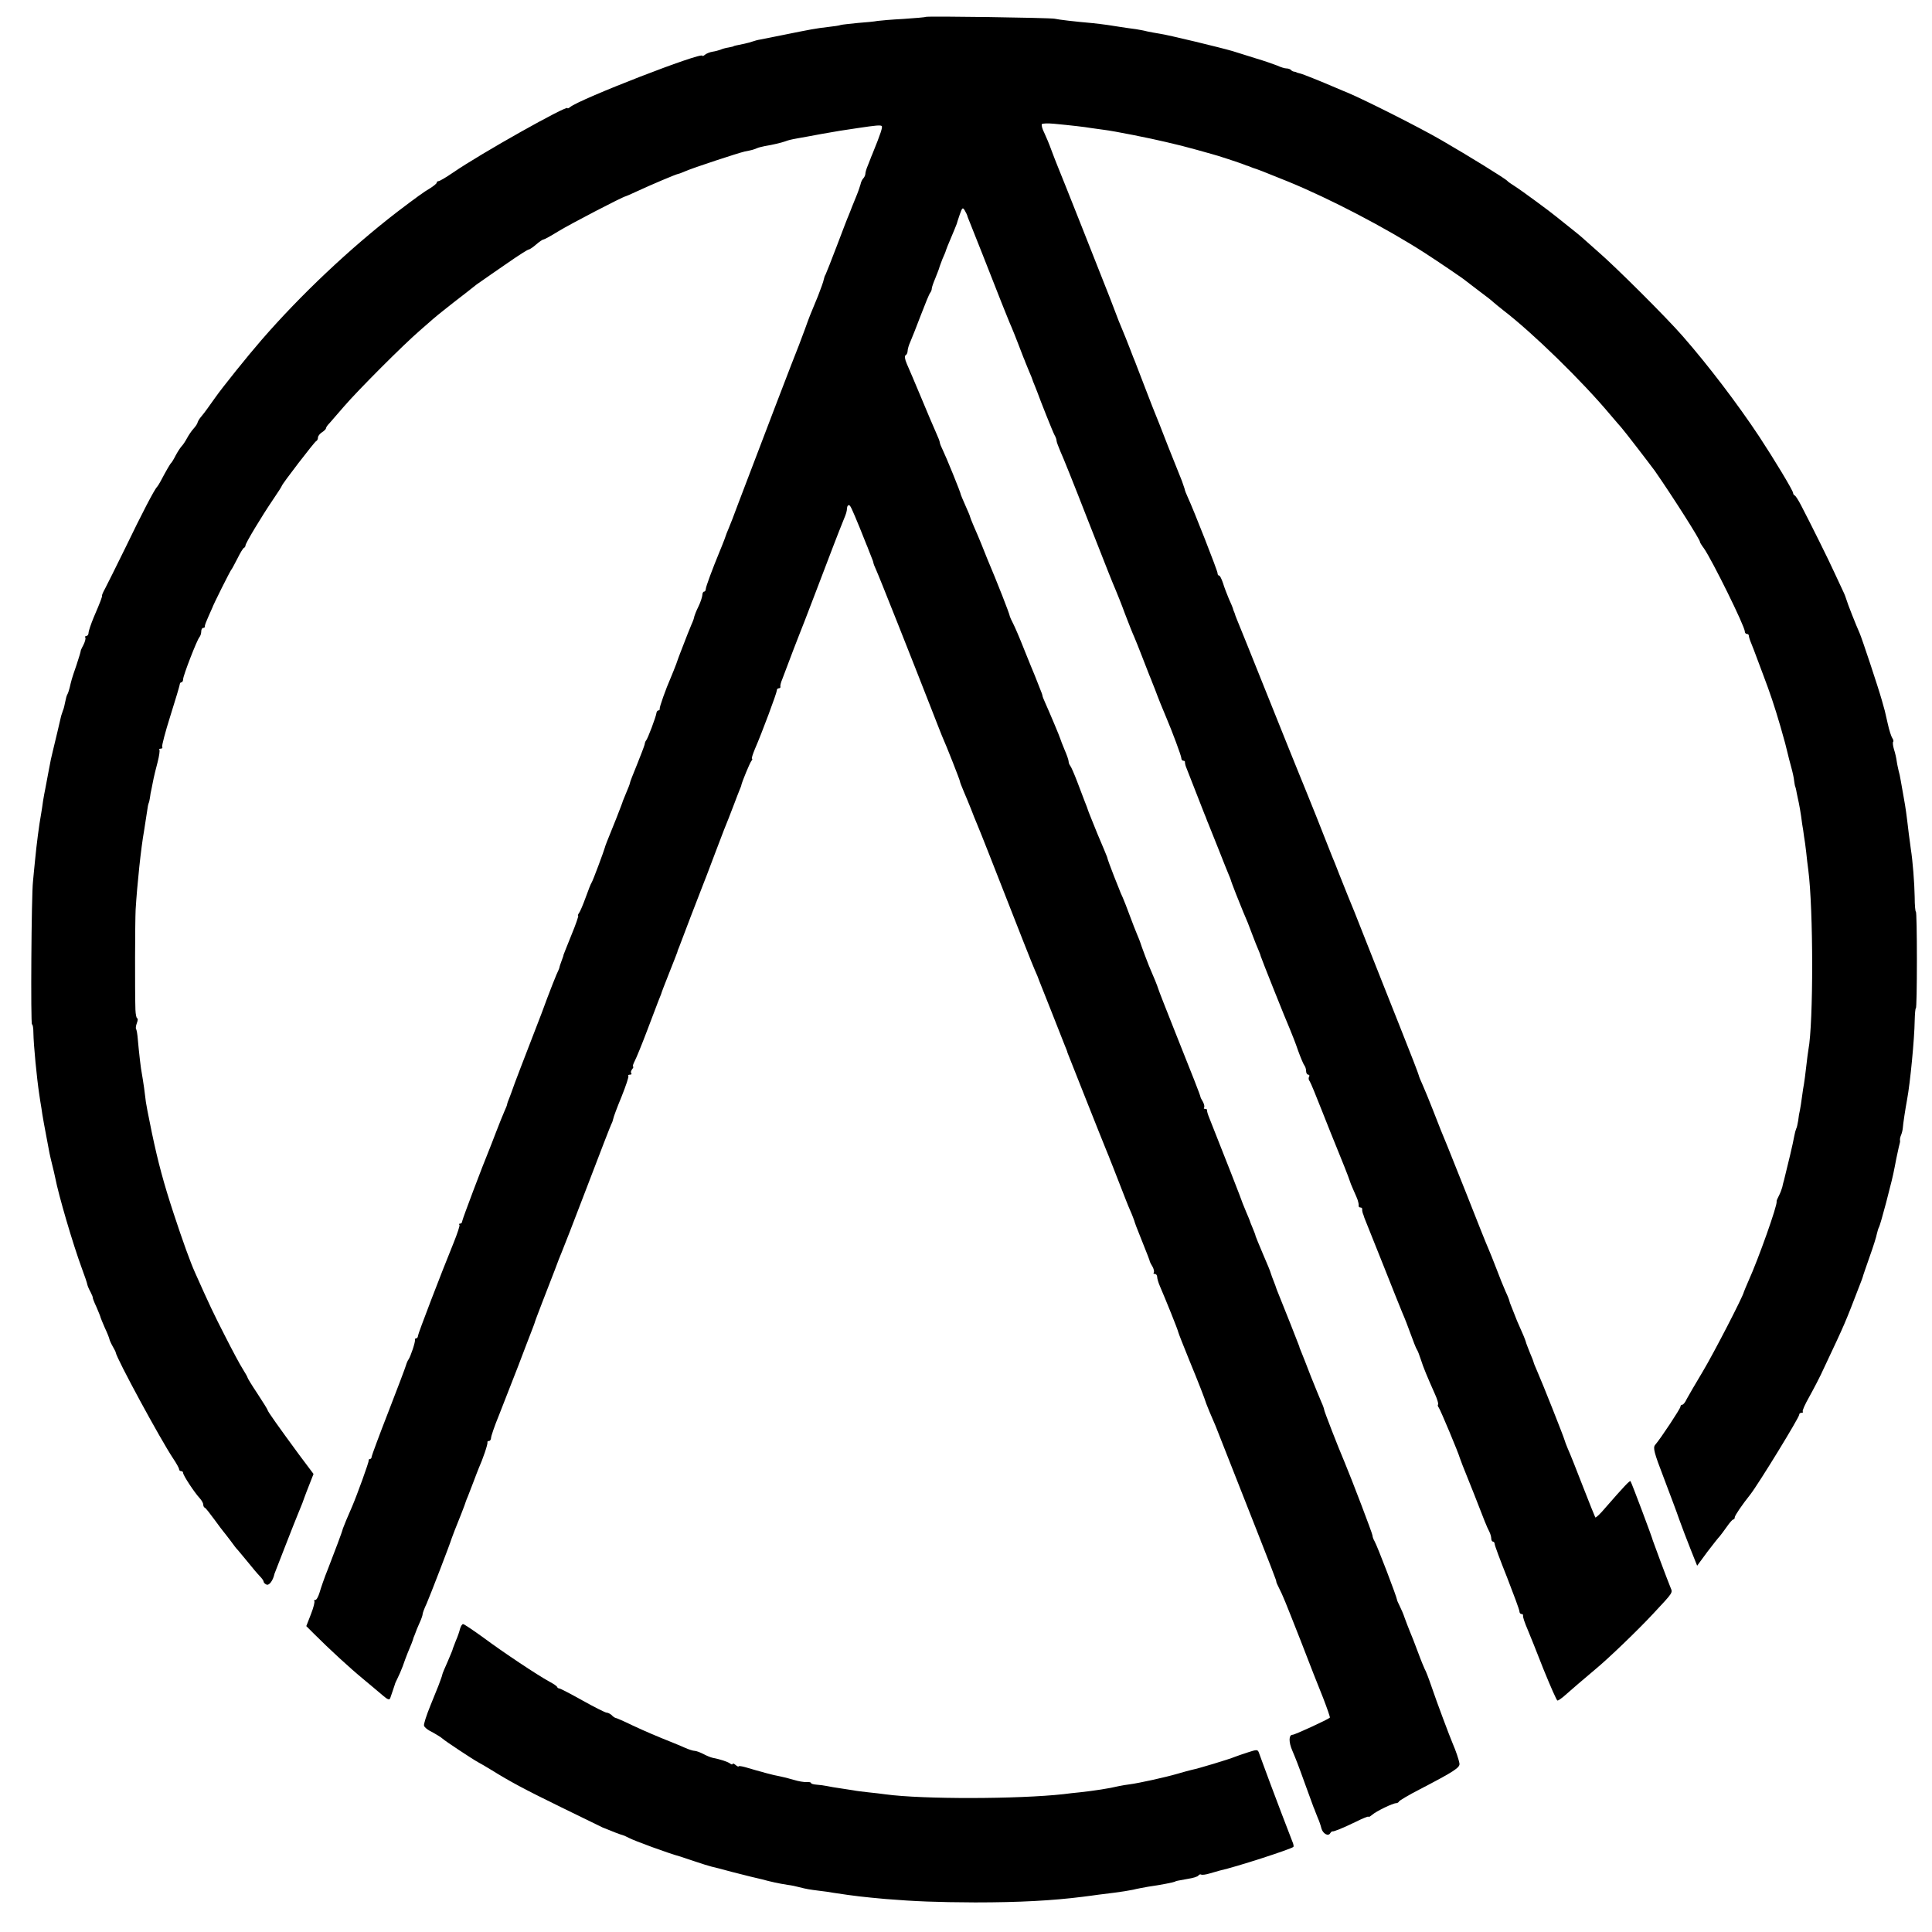
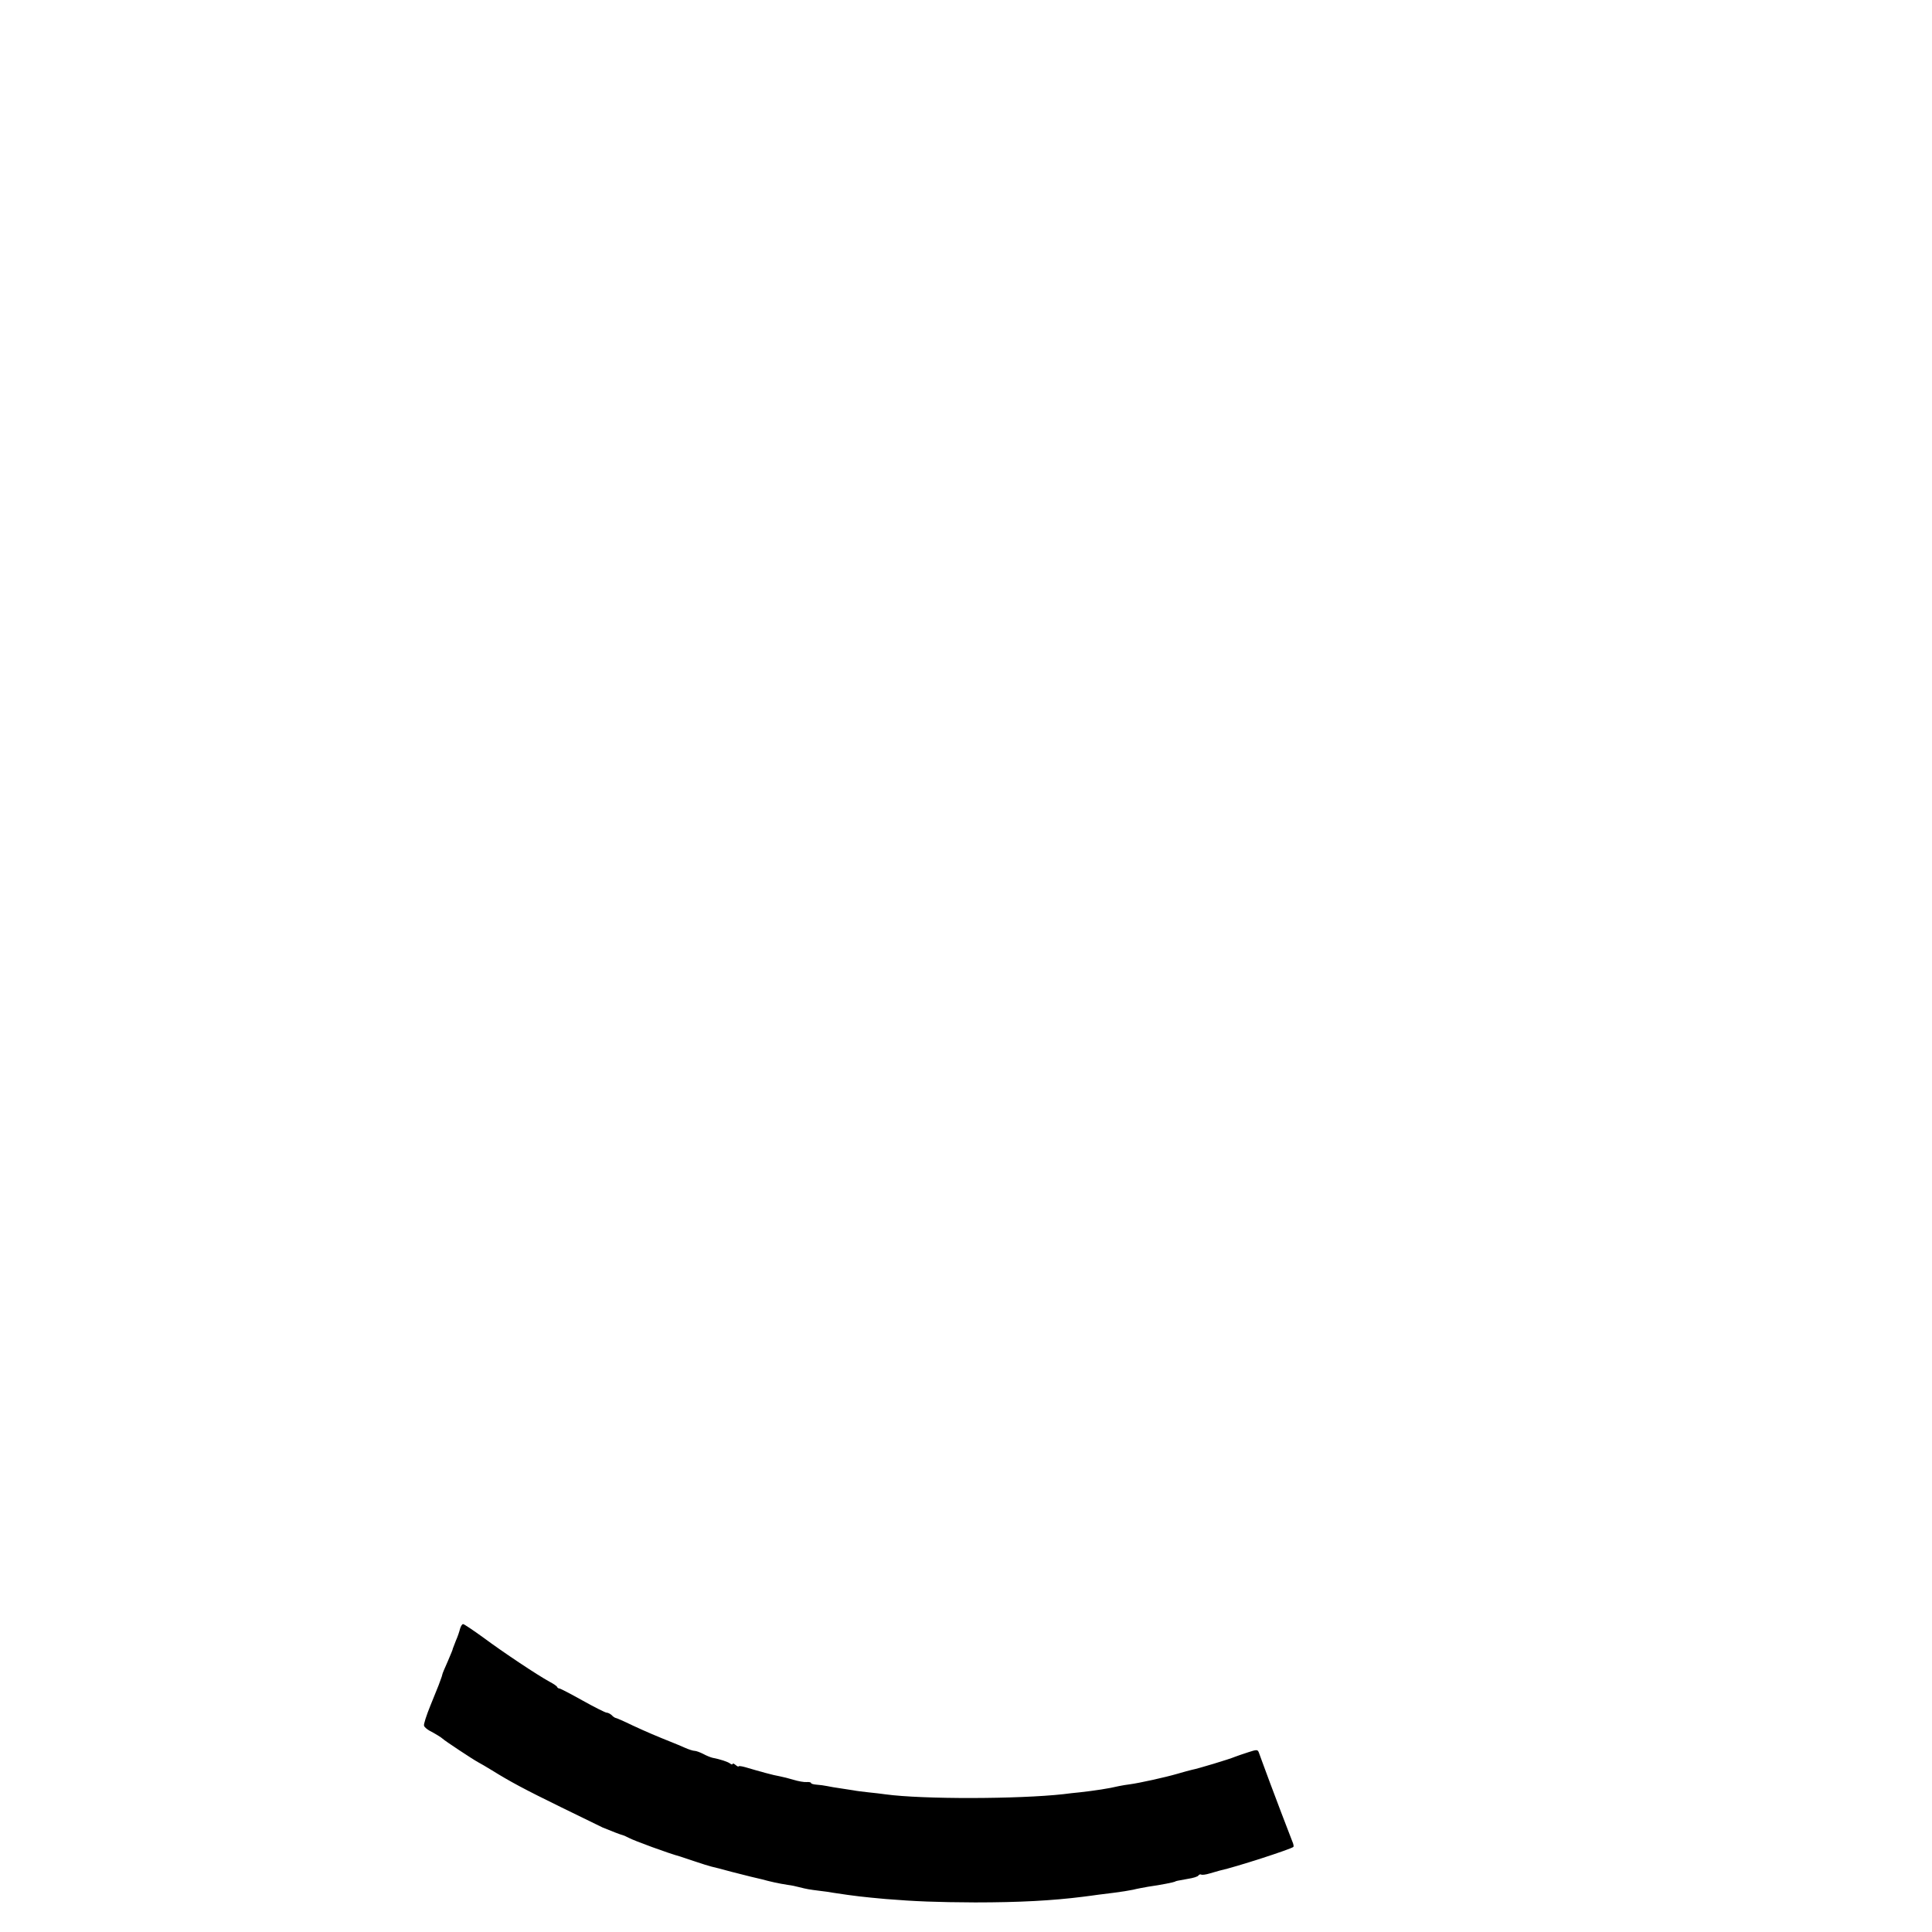
<svg xmlns="http://www.w3.org/2000/svg" version="1.0" width="960pt" height="960pt" viewBox="0 0 960 960" preserveAspectRatio="xMidYMid meet">
  <g transform="translate(0,960) scale(0.1,-0.1)" fill="#000000" stroke="none">
-     <path d="M4599 9516 c-2 -2 -51 -6 -109 -10 -58 -3 -116 -8 -130 -10 -14 -3 -57 -7 -97 -10 -39 -4 -78 -8 -85 -10 -7 -3 -35 -7 -63 -10 -61 -7 -87 -12 -230 -41 -44 -9 -91 -18 -105 -21 -14 -2 -32 -7 -40 -10 -8 -3 -26 -8 -40 -11 -43 -9 -55 -11 -55 -13 0 -1 -11 -3 -25 -6 -14 -2 -32 -7 -40 -11 -8 -3 -26 -8 -40 -10 -13 -2 -30 -9 -37 -15 -7 -6 -13 -8 -13 -5 0 21 -609 -215 -657 -255 -7 -6 -13 -8 -13 -5 0 16 -430 -225 -568 -320 -35 -24 -67 -43 -73 -43 -5 0 -9 -4 -9 -8 0 -4 -15 -16 -32 -27 -27 -15 -75 -50 -163 -117 -234 -180 -482 -414 -676 -638 -67 -77 -194 -235 -229 -285 -14 -19 -32 -45 -40 -56 -8 -12 -22 -29 -30 -39 -8 -9 -16 -22 -18 -29 -1 -7 -11 -21 -21 -32 -10 -11 -24 -32 -32 -47 -8 -15 -20 -33 -27 -40 -7 -8 -20 -28 -29 -45 -9 -18 -19 -34 -22 -37 -5 -4 -22 -33 -55 -95 -6 -11 -13 -22 -16 -25 -12 -11 -76 -134 -156 -300 -47 -96 -93 -188 -102 -205 -9 -16 -16 -32 -15 -35 1 -6 -7 -28 -41 -107 -14 -34 -26 -69 -26 -78 0 -8 -5 -15 -11 -15 -5 0 -8 -4 -5 -8 3 -5 -2 -22 -10 -38 -9 -16 -14 -29 -13 -29 1 0 -8 -31 -21 -70 -25 -72 -25 -75 -34 -113 -3 -12 -8 -27 -11 -32 -4 -6 -8 -23 -11 -38 -3 -15 -7 -34 -11 -42 -3 -8 -7 -20 -9 -27 -3 -14 -32 -137 -41 -173 -10 -40 -10 -42 -22 -105 -6 -33 -13 -71 -16 -85 -3 -14 -8 -41 -11 -60 -2 -19 -7 -46 -9 -60 -11 -61 -23 -153 -31 -237 -3 -32 -8 -78 -10 -103 -8 -67 -12 -710 -5 -710 4 0 7 -19 7 -42 1 -62 17 -226 29 -305 3 -18 7 -50 11 -70 4 -32 16 -98 40 -223 3 -14 9 -41 14 -60 5 -19 11 -46 14 -60 17 -89 88 -331 133 -453 14 -37 26 -73 27 -80 1 -6 8 -23 16 -37 7 -14 12 -26 11 -28 -1 -1 7 -23 19 -48 11 -26 20 -48 20 -51 0 -2 10 -25 21 -51 12 -25 22 -51 23 -57 1 -5 8 -21 16 -35 8 -14 15 -27 15 -30 3 -28 223 -434 286 -528 16 -24 29 -47 29 -53 0 -5 5 -9 10 -9 6 0 10 -4 10 -9 0 -12 56 -97 82 -125 10 -11 18 -25 18 -32 0 -7 3 -14 8 -16 4 -1 25 -28 47 -58 22 -30 42 -57 45 -60 3 -3 18 -23 35 -45 16 -22 31 -42 35 -45 3 -3 25 -30 50 -60 24 -30 52 -63 62 -73 10 -10 18 -22 18 -26 0 -5 7 -12 15 -15 13 -5 32 21 39 54 2 5 100 258 117 298 19 45 27 67 32 82 3 8 14 38 25 65 l20 51 -72 96 c-105 143 -156 215 -156 221 0 3 -23 40 -50 81 -28 42 -50 78 -50 81 0 3 -11 22 -24 43 -13 20 -52 93 -87 162 -57 111 -80 160 -150 317 -23 51 -61 156 -106 293 -50 152 -77 253 -108 400 -22 106 -27 136 -30 154 -1 12 -6 44 -9 71 -4 28 -9 59 -11 70 -5 23 -14 102 -20 169 -2 27 -6 50 -9 53 -2 3 -1 16 4 29 5 13 6 24 2 24 -4 0 -8 19 -9 43 -3 93 -2 436 1 497 8 130 27 309 42 392 2 13 11 70 19 123 1 6 3 12 4 15 2 3 4 14 6 25 1 11 5 34 9 50 3 17 8 39 10 50 2 11 11 46 19 77 8 31 12 59 9 62 -3 3 0 6 7 6 7 0 10 4 7 9 -3 4 15 73 40 152 25 79 46 150 47 157 0 6 4 12 9 12 4 0 8 7 8 15 0 18 69 196 81 209 5 6 9 18 9 28 0 10 4 18 10 18 5 0 9 3 8 8 -1 4 7 25 17 47 10 22 19 42 20 45 3 12 90 186 95 190 3 3 16 28 30 55 14 28 28 52 33 53 4 2 7 8 7 12 0 11 80 144 137 228 24 35 43 65 43 67 0 8 163 220 171 223 5 2 9 10 9 18 0 7 9 19 20 26 11 7 20 16 20 20 0 5 8 16 18 26 9 10 42 48 72 83 68 79 293 305 379 379 35 30 68 60 75 65 6 6 47 38 91 73 44 34 87 67 95 74 8 7 28 22 45 33 16 12 74 51 127 88 53 37 100 67 105 67 4 0 21 11 37 25 16 14 32 25 37 25 4 0 37 18 74 41 59 36 322 173 335 174 3 1 25 10 50 22 80 37 196 86 210 89 3 0 19 6 35 13 41 18 264 91 295 98 36 7 43 9 60 16 8 4 26 8 40 11 38 6 83 17 100 23 19 7 27 9 65 16 17 3 68 12 115 21 83 15 104 18 185 30 87 13 109 15 116 10 6 -4 -4 -36 -46 -139 -5 -11 -9 -22 -10 -25 -1 -3 -7 -18 -13 -33 -7 -16 -12 -34 -12 -41 0 -6 -5 -17 -10 -22 -6 -6 -12 -19 -14 -30 -3 -10 -11 -35 -19 -54 -22 -53 -30 -75 -32 -80 -1 -3 -5 -12 -8 -20 -4 -8 -30 -76 -58 -150 -28 -74 -54 -139 -57 -145 -4 -5 -7 -17 -9 -25 -1 -8 -14 -44 -28 -80 -42 -101 -42 -101 -65 -165 -12 -33 -26 -69 -30 -80 -5 -11 -57 -146 -116 -300 -137 -359 -134 -351 -183 -480 -22 -60 -45 -119 -50 -130 -5 -11 -15 -36 -21 -55 -7 -19 -19 -48 -26 -65 -33 -80 -67 -171 -67 -182 0 -7 -4 -13 -9 -13 -4 0 -8 -8 -8 -17 -1 -10 -9 -36 -20 -58 -11 -22 -19 -44 -20 -48 0 -5 -6 -23 -14 -40 -12 -28 -20 -49 -56 -142 -4 -11 -14 -36 -20 -55 -7 -19 -19 -48 -26 -65 -26 -59 -58 -150 -56 -157 1 -5 -2 -8 -6 -8 -5 0 -9 -6 -10 -12 -1 -16 -44 -131 -52 -138 -3 -3 -6 -12 -7 -20 -2 -8 -19 -53 -38 -100 -19 -46 -35 -87 -35 -91 0 -4 -8 -24 -17 -45 -9 -22 -17 -41 -18 -44 0 -3 -15 -41 -32 -85 -53 -130 -56 -140 -57 -145 -4 -16 -60 -167 -66 -175 -4 -5 -17 -39 -30 -75 -13 -36 -28 -71 -33 -77 -5 -7 -7 -13 -4 -13 3 0 -12 -44 -34 -97 -22 -54 -39 -98 -39 -98 1 0 -3 -13 -9 -28 -6 -16 -11 -31 -11 -34 0 -3 -7 -19 -15 -36 -8 -18 -28 -70 -46 -117 -17 -47 -39 -105 -49 -130 -57 -147 -122 -316 -124 -325 -2 -5 -8 -23 -14 -38 -7 -16 -12 -31 -12 -34 0 -3 -6 -19 -14 -36 -8 -18 -26 -63 -41 -102 -15 -38 -30 -79 -35 -90 -32 -77 -132 -342 -133 -352 0 -7 -5 -13 -10 -13 -6 0 -8 -3 -4 -6 3 -3 -10 -42 -28 -87 -64 -157 -177 -452 -178 -464 0 -7 -4 -13 -9 -13 -4 0 -7 -3 -6 -7 3 -10 -22 -84 -32 -98 -4 -5 -10 -19 -13 -30 -3 -11 -42 -114 -87 -230 -45 -115 -82 -216 -83 -222 0 -7 -4 -13 -9 -13 -4 0 -7 -3 -6 -7 2 -7 -58 -172 -82 -228 -21 -47 -43 -101 -46 -110 -4 -18 -42 -117 -74 -200 -18 -44 -36 -97 -42 -118 -6 -20 -15 -37 -21 -37 -6 0 -8 -3 -5 -6 3 -3 -4 -32 -17 -65 l-23 -59 37 -37 c78 -78 178 -170 246 -226 39 -32 83 -70 100 -84 21 -18 30 -21 34 -11 2 7 8 24 13 38 5 14 9 27 10 30 0 3 6 16 13 30 7 14 19 41 26 60 6 19 18 49 24 65 16 37 28 68 30 78 2 4 4 9 5 12 1 3 3 8 5 13 1 4 9 24 18 44 10 21 17 42 17 47 0 6 9 30 20 53 17 39 117 298 124 323 2 6 9 24 15 40 15 36 55 138 56 145 1 3 5 14 10 25 4 11 17 43 27 70 10 28 23 59 27 70 19 42 46 120 43 128 -1 4 2 7 8 7 5 0 10 7 10 15 0 8 17 59 39 112 21 54 64 163 95 243 30 80 61 159 67 175 7 17 13 35 15 40 1 6 19 53 39 105 20 52 48 124 62 160 13 36 28 74 33 85 5 11 62 157 126 325 64 168 119 310 122 315 4 6 7 17 9 25 1 8 20 59 42 112 21 53 37 99 33 102 -3 3 1 6 8 6 7 0 10 3 7 7 -4 3 -2 12 4 20 6 7 8 13 5 13 -4 0 0 12 8 28 8 15 35 81 60 147 25 66 51 134 57 150 7 17 13 32 14 35 0 3 18 50 40 105 22 55 40 102 41 105 0 3 4 14 9 25 4 11 30 79 57 150 28 72 54 139 58 150 5 11 34 88 65 170 31 83 61 159 66 170 4 11 17 43 27 70 10 28 23 59 27 70 5 11 9 22 9 25 5 20 41 107 49 118 5 6 7 12 4 12 -4 0 3 21 14 48 35 80 109 279 109 291 0 6 4 11 10 11 5 0 9 3 8 8 -2 4 2 21 9 37 42 112 77 203 84 220 5 11 43 110 85 220 72 189 107 281 135 350 15 36 16 41 18 60 0 8 4 15 9 15 7 0 13 -13 55 -115 13 -33 28 -69 32 -80 5 -11 9 -22 10 -25 1 -3 7 -18 13 -33 7 -16 12 -31 12 -34 0 -3 6 -19 14 -36 14 -30 175 -436 273 -687 24 -63 49 -124 53 -135 25 -56 90 -222 90 -228 0 -4 9 -26 19 -50 10 -23 26 -62 36 -87 9 -25 23 -58 30 -75 7 -16 34 -84 60 -150 160 -409 217 -553 227 -575 6 -14 12 -27 13 -30 2 -6 0 -2 71 -180 29 -74 58 -148 65 -165 7 -16 13 -32 13 -35 2 -5 170 -430 197 -495 7 -16 13 -32 14 -35 1 -3 7 -18 14 -35 6 -16 25 -64 41 -105 16 -41 36 -93 46 -115 10 -22 18 -45 20 -50 1 -6 15 -44 32 -85 34 -85 45 -113 46 -120 1 -3 7 -15 14 -26 6 -12 8 -24 5 -28 -3 -3 -1 -6 5 -6 7 0 12 -7 12 -15 0 -8 6 -29 14 -47 28 -65 88 -213 91 -228 2 -8 27 -71 55 -140 47 -114 76 -189 84 -215 3 -9 24 -60 46 -110 4 -11 33 -83 63 -160 248 -629 238 -605 239 -615 0 -3 6 -16 13 -30 20 -39 29 -62 109 -265 40 -104 90 -232 111 -283 20 -52 35 -95 33 -97 -9 -9 -174 -85 -185 -85 -20 0 -20 -37 -1 -80 18 -43 26 -62 63 -165 20 -55 39 -107 42 -115 4 -8 7 -17 8 -20 1 -3 7 -18 13 -33 7 -15 15 -39 18 -52 7 -26 34 -42 44 -24 4 6 9 10 11 9 6 -2 49 15 117 48 34 17 62 28 62 25 0 -4 8 1 18 9 20 18 103 58 119 58 6 0 13 4 15 9 2 4 48 32 103 60 171 89 200 108 197 128 -3 20 -19 66 -33 98 -15 35 -80 208 -106 285 -14 41 -29 80 -33 85 -3 6 -19 44 -34 85 -15 41 -34 89 -41 105 -7 17 -18 46 -25 65 -6 19 -18 46 -25 60 -7 14 -13 27 -13 30 -1 14 -98 268 -112 292 -6 10 -10 22 -10 28 0 9 -103 279 -139 365 -33 77 -101 253 -101 259 0 4 -6 22 -14 39 -8 18 -31 75 -52 127 -20 52 -41 106 -47 120 -6 14 -11 27 -11 30 -1 3 -20 52 -43 110 -60 149 -66 164 -68 170 -1 3 -5 13 -8 23 -16 40 -20 53 -23 62 -1 6 -18 47 -38 93 -19 45 -36 86 -37 90 0 4 -7 22 -15 41 -8 18 -14 35 -14 36 0 1 -8 20 -17 41 -9 22 -17 41 -18 44 0 4 -101 262 -166 425 -7 17 -12 33 -11 38 1 4 -3 7 -10 7 -6 0 -8 3 -5 6 3 4 1 16 -5 28 -7 11 -13 23 -13 26 -1 8 -38 103 -125 320 -45 113 -83 210 -84 215 -4 14 -25 66 -36 90 -9 18 -52 133 -55 145 -1 3 -7 19 -14 35 -7 17 -24 59 -37 95 -13 36 -29 76 -35 90 -7 14 -15 34 -19 45 -4 11 -15 38 -24 60 -17 44 -33 86 -35 97 -1 4 -23 56 -48 115 -24 60 -46 113 -47 118 -2 6 -8 24 -15 40 -6 17 -24 62 -38 100 -15 39 -30 74 -35 80 -4 5 -8 14 -8 21 0 7 -9 33 -20 58 -11 26 -20 50 -21 54 -2 9 -56 137 -75 179 -8 17 -14 33 -14 36 0 3 -5 18 -12 34 -6 15 -12 30 -13 33 -1 3 -7 18 -13 33 -7 15 -30 74 -53 130 -22 56 -47 114 -55 129 -8 15 -15 31 -16 35 -1 12 -63 170 -113 288 -7 17 -20 50 -30 75 -10 25 -27 64 -37 87 -10 23 -18 44 -18 46 0 3 -10 26 -22 53 -12 27 -22 51 -23 54 0 10 -76 195 -90 223 -8 16 -15 33 -15 38 0 5 -9 28 -20 52 -10 23 -44 101 -73 172 -30 72 -62 147 -71 167 -10 23 -12 39 -6 43 6 3 10 13 10 22 0 8 6 29 14 46 8 18 31 77 52 132 21 55 41 104 46 110 4 5 8 14 8 21 0 6 8 29 17 50 9 22 17 44 19 49 1 6 9 27 17 48 9 20 17 39 17 42 1 4 7 20 43 105 6 14 11 27 12 30 0 3 7 23 14 44 12 35 15 37 25 20 6 -10 11 -21 12 -24 0 -3 6 -18 13 -35 13 -31 97 -245 158 -400 20 -49 41 -103 49 -120 7 -16 21 -52 32 -80 10 -27 23 -59 27 -70 5 -11 9 -22 10 -25 1 -3 9 -22 18 -44 9 -21 17 -40 17 -42 0 -1 5 -15 12 -31 6 -15 12 -30 13 -33 13 -37 77 -198 85 -212 6 -10 10 -22 10 -28 0 -6 9 -29 19 -53 11 -23 70 -170 131 -327 121 -308 121 -308 143 -360 8 -19 30 -73 47 -120 18 -47 38 -98 46 -115 7 -16 24 -59 38 -95 14 -36 30 -78 37 -95 7 -16 13 -32 14 -35 1 -3 7 -18 14 -35 6 -16 18 -48 27 -70 9 -22 22 -53 29 -70 29 -68 75 -191 75 -202 0 -7 4 -13 10 -13 5 0 9 -3 8 -7 0 -5 2 -17 7 -28 4 -11 25 -63 45 -115 20 -52 41 -104 45 -115 5 -11 9 -22 10 -25 1 -3 5 -14 10 -25 4 -11 27 -67 50 -125 23 -58 45 -114 50 -125 5 -11 9 -22 10 -25 2 -11 48 -127 62 -160 19 -44 27 -63 48 -120 9 -25 22 -56 28 -70 6 -14 11 -27 11 -30 2 -9 128 -325 146 -365 9 -22 28 -69 40 -105 13 -36 27 -69 32 -75 4 -5 8 -17 8 -27 0 -10 5 -18 11 -18 5 0 7 -5 4 -10 -4 -6 -3 -16 3 -23 5 -7 32 -73 61 -147 29 -74 59 -148 66 -165 32 -78 67 -166 71 -180 1 -5 10 -28 20 -50 10 -22 19 -43 20 -47 1 -5 3 -11 4 -15 1 -5 2 -11 1 -15 0 -5 4 -8 9 -8 5 0 9 -3 9 -8 -1 -4 0 -10 1 -14 1 -5 3 -11 5 -15 1 -5 6 -19 12 -33 6 -14 45 -113 88 -220 42 -107 85 -213 94 -235 10 -22 28 -69 41 -105 13 -36 26 -69 30 -75 4 -5 13 -28 20 -50 12 -39 32 -86 71 -174 11 -24 17 -46 15 -49 -3 -3 -2 -10 3 -16 8 -10 98 -225 105 -251 2 -5 8 -21 13 -35 6 -14 32 -79 58 -145 51 -132 63 -162 76 -187 5 -10 9 -25 9 -33 0 -8 4 -15 8 -15 5 0 9 -6 9 -12 0 -7 28 -82 62 -167 33 -85 61 -160 61 -168 0 -7 5 -13 10 -13 6 0 9 -3 8 -8 -1 -8 6 -30 26 -77 7 -16 41 -101 75 -188 35 -86 66 -157 70 -157 4 0 16 8 27 17 22 20 127 110 162 139 63 52 210 193 287 276 100 107 97 103 86 129 -18 44 -85 224 -88 234 -3 15 -106 289 -111 295 -3 5 -29 -22 -124 -131 -25 -30 -48 -52 -51 -49 -2 3 -30 73 -62 155 -32 83 -65 166 -74 185 -8 19 -16 40 -17 45 -4 16 -108 279 -138 347 -9 20 -16 38 -16 41 0 2 -8 22 -17 43 -9 22 -17 44 -19 49 -1 6 -10 31 -21 55 -19 42 -34 78 -38 90 -1 3 -7 18 -13 33 -7 16 -12 31 -12 33 0 3 -8 24 -19 47 -10 23 -31 74 -45 112 -15 39 -33 84 -40 100 -8 17 -57 140 -110 275 -96 241 -107 268 -126 313 -5 12 -23 58 -40 102 -17 44 -40 99 -50 122 -11 24 -20 46 -20 49 0 4 -42 113 -94 243 -52 130 -124 313 -161 406 -67 170 -71 180 -98 245 -8 19 -27 67 -42 105 -15 39 -31 79 -36 90 -4 11 -40 101 -79 200 -40 99 -78 194 -85 210 -7 17 -77 190 -155 385 -78 195 -147 366 -153 380 -6 14 -11 28 -12 33 -2 4 -4 9 -5 12 -1 3 -3 8 -4 13 -1 4 -10 25 -20 47 -9 22 -23 57 -29 78 -7 20 -15 37 -19 37 -5 0 -8 5 -8 12 0 12 -119 315 -147 375 -8 17 -16 37 -17 45 -2 7 -8 24 -13 38 -6 14 -36 90 -68 170 -31 80 -60 154 -65 165 -5 11 -24 61 -43 110 -47 121 -50 129 -52 135 -1 3 -7 19 -14 35 -6 17 -23 59 -37 95 -15 36 -30 74 -35 85 -4 11 -24 63 -44 115 -47 120 -243 615 -260 655 -7 17 -21 53 -31 80 -10 28 -26 66 -35 85 -10 19 -15 39 -12 43 3 4 30 5 61 2 85 -8 154 -16 182 -21 14 -2 43 -6 65 -9 51 -6 231 -42 310 -61 33 -8 67 -16 75 -18 8 -2 42 -11 75 -20 33 -9 67 -19 75 -21 22 -5 143 -45 160 -52 8 -4 18 -7 23 -8 4 -2 9 -4 12 -5 3 -1 8 -3 13 -5 15 -4 51 -18 172 -67 210 -86 489 -232 680 -355 68 -44 192 -128 203 -138 7 -5 37 -29 68 -52 31 -23 62 -47 70 -55 8 -7 30 -25 49 -40 146 -112 390 -350 530 -517 25 -29 50 -59 56 -65 13 -14 143 -183 167 -216 85 -122 229 -348 224 -353 -1 -1 8 -16 20 -32 41 -59 203 -387 203 -413 0 -7 5 -12 10 -12 6 0 10 -4 10 -9 0 -5 5 -22 12 -38 6 -15 12 -30 13 -33 2 -6 7 -18 45 -120 36 -95 56 -154 87 -260 23 -80 27 -96 37 -138 2 -9 9 -37 16 -62 7 -25 14 -56 15 -70 2 -14 4 -27 6 -30 1 -3 3 -9 4 -15 1 -5 4 -23 8 -40 7 -30 15 -74 22 -130 3 -16 7 -43 9 -60 3 -16 8 -53 11 -80 3 -28 7 -66 10 -85 26 -197 26 -764 1 -895 -2 -11 -7 -49 -11 -85 -4 -36 -9 -74 -11 -85 -2 -11 -7 -40 -10 -65 -3 -25 -8 -54 -10 -65 -3 -11 -7 -35 -9 -54 -3 -18 -7 -36 -10 -40 -2 -4 -7 -22 -10 -39 -4 -26 -32 -144 -50 -215 -3 -9 -7 -26 -9 -36 -3 -11 -10 -30 -17 -43 -7 -13 -12 -25 -11 -28 5 -17 -91 -287 -140 -395 -12 -27 -22 -52 -23 -55 -2 -18 -150 -305 -204 -395 -36 -60 -72 -122 -80 -137 -7 -16 -17 -28 -22 -28 -5 0 -9 -4 -9 -10 0 -9 -98 -158 -126 -190 -11 -14 -5 -38 42 -160 30 -80 66 -174 78 -210 13 -36 38 -102 56 -147 l33 -83 50 68 c28 37 56 72 62 78 5 6 21 27 35 47 14 20 28 37 33 37 4 0 7 5 7 11 0 8 35 60 78 114 41 53 242 381 242 395 0 6 5 10 12 10 6 0 9 3 6 6 -4 3 11 36 32 73 21 38 55 102 74 145 106 225 101 213 181 421 5 11 9 25 11 30 1 6 17 51 34 100 18 50 34 101 36 114 3 14 8 29 11 34 3 5 19 60 35 121 28 109 32 123 43 179 4 24 10 51 20 97 2 8 4 17 5 20 1 3 2 9 1 14 -1 5 1 16 5 25 4 9 8 25 9 36 1 19 13 97 21 140 16 84 37 307 38 392 1 35 3 63 6 63 3 0 5 108 5 240 0 132 -2 240 -5 240 -3 0 -6 33 -6 73 -1 68 -10 182 -19 237 -2 14 -6 48 -10 75 -12 102 -16 131 -25 180 -5 28 -12 66 -15 85 -3 19 -8 42 -11 51 -2 10 -7 30 -9 45 -2 16 -8 43 -14 61 -5 17 -7 34 -4 37 3 3 1 11 -4 18 -5 7 -16 40 -23 73 -16 71 -13 59 -29 115 -18 64 -100 311 -111 335 -16 35 -61 149 -65 165 -2 8 -10 29 -18 45 -8 17 -27 57 -42 90 -26 58 -118 243 -166 335 -13 25 -27 47 -31 48 -5 2 -8 8 -8 12 0 12 -95 169 -168 280 -108 163 -254 355 -381 500 -81 93 -334 345 -421 420 -41 36 -77 68 -80 71 -3 3 -27 23 -55 45 -27 22 -59 47 -70 56 -30 25 -175 132 -210 154 -16 10 -32 21 -35 25 -9 11 -192 124 -325 201 -106 62 -384 202 -470 238 -11 4 -36 15 -55 23 -77 33 -166 69 -180 72 -8 2 -16 4 -17 5 -2 2 -7 3 -12 4 -5 0 -13 4 -17 9 -4 4 -14 7 -22 7 -8 0 -28 6 -45 14 -18 7 -66 24 -107 36 -41 13 -93 29 -115 36 -54 16 -321 81 -365 87 -19 3 -46 8 -60 11 -14 4 -38 8 -55 11 -48 6 -102 15 -142 21 -21 3 -54 7 -73 9 -92 8 -167 17 -190 22 -28 5 -635 14 -641 9z" />
    <path d="M2286 1507 c-3 -13 -12 -40 -21 -60 -8 -20 -15 -38 -15 -39 1 -2 -11 -30 -25 -63 -15 -33 -27 -62 -27 -65 0 -3 -4 -14 -8 -25 -4 -11 -9 -24 -11 -30 -2 -5 -20 -50 -40 -99 -20 -49 -35 -95 -32 -101 2 -7 14 -17 26 -24 27 -14 60 -34 67 -41 7 -8 149 -102 175 -116 11 -6 43 -24 70 -41 92 -57 159 -93 345 -184 102 -50 194 -95 205 -100 36 -15 90 -36 100 -38 6 -2 18 -7 29 -13 28 -15 200 -78 256 -93 8 -3 42 -14 75 -25 32 -11 68 -22 80 -25 11 -2 56 -14 100 -26 44 -11 87 -22 95 -24 8 -2 33 -8 55 -13 44 -12 84 -21 130 -28 17 -2 41 -7 55 -11 39 -10 52 -12 100 -18 25 -3 56 -7 70 -10 111 -17 150 -21 260 -31 148 -12 252 -16 445 -17 219 0 385 9 535 28 30 4 64 8 75 10 11 1 47 6 80 10 33 4 76 11 95 15 19 5 53 11 75 15 64 9 128 22 133 25 3 3 12 5 64 14 26 4 50 11 53 17 4 5 10 7 14 4 5 -2 23 0 42 6 19 5 41 12 49 14 82 18 356 107 367 118 2 3 0 15 -6 28 -43 111 -66 172 -110 289 -27 74 -53 142 -56 152 -6 15 -10 15 -53 1 -26 -8 -56 -19 -67 -23 -22 -10 -184 -59 -212 -64 -10 -2 -43 -11 -73 -20 -62 -18 -190 -46 -235 -52 -16 -2 -41 -6 -55 -9 -49 -12 -123 -23 -195 -31 -22 -2 -58 -6 -80 -9 -225 -25 -702 -26 -885 -1 -19 3 -57 7 -85 10 -27 3 -61 7 -75 10 -14 2 -43 7 -65 10 -22 3 -51 8 -65 11 -14 3 -37 6 -52 7 -16 1 -28 5 -28 8 0 4 -10 6 -22 5 -13 -1 -41 4 -64 11 -23 7 -55 15 -71 18 -27 4 -99 24 -170 45 -18 5 -33 7 -33 4 0 -3 -7 0 -15 7 -8 7 -15 9 -15 5 0 -4 -6 -3 -12 2 -12 9 -48 21 -89 29 -8 2 -29 10 -45 19 -16 8 -35 15 -42 15 -8 0 -30 7 -50 16 -21 9 -46 20 -57 24 -85 34 -132 54 -201 86 -43 21 -82 38 -86 38 -4 1 -13 7 -19 14 -7 6 -18 12 -25 12 -6 0 -60 27 -119 60 -59 33 -111 60 -115 60 -5 0 -10 3 -12 8 -1 4 -19 16 -38 26 -59 32 -230 146 -327 218 -51 37 -97 68 -102 68 -5 0 -11 -10 -15 -23z" />
  </g>
</svg>